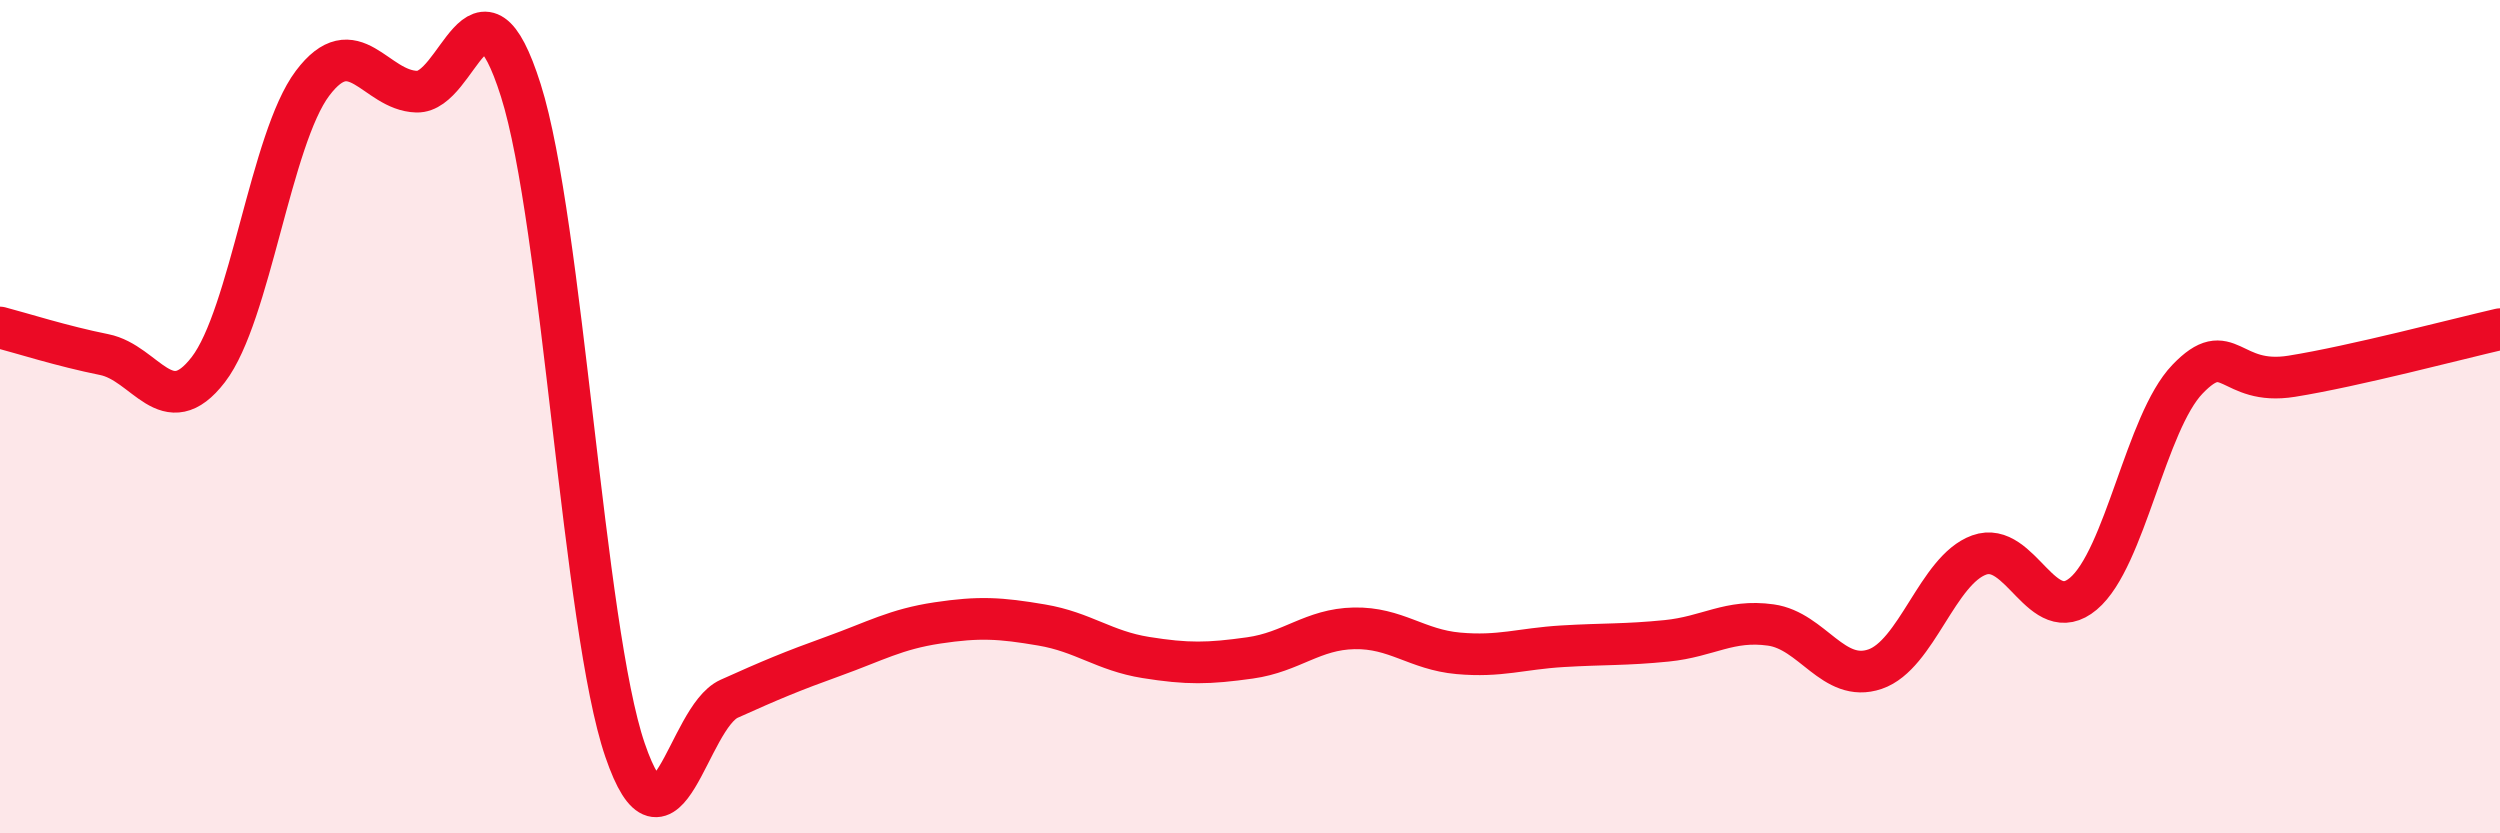
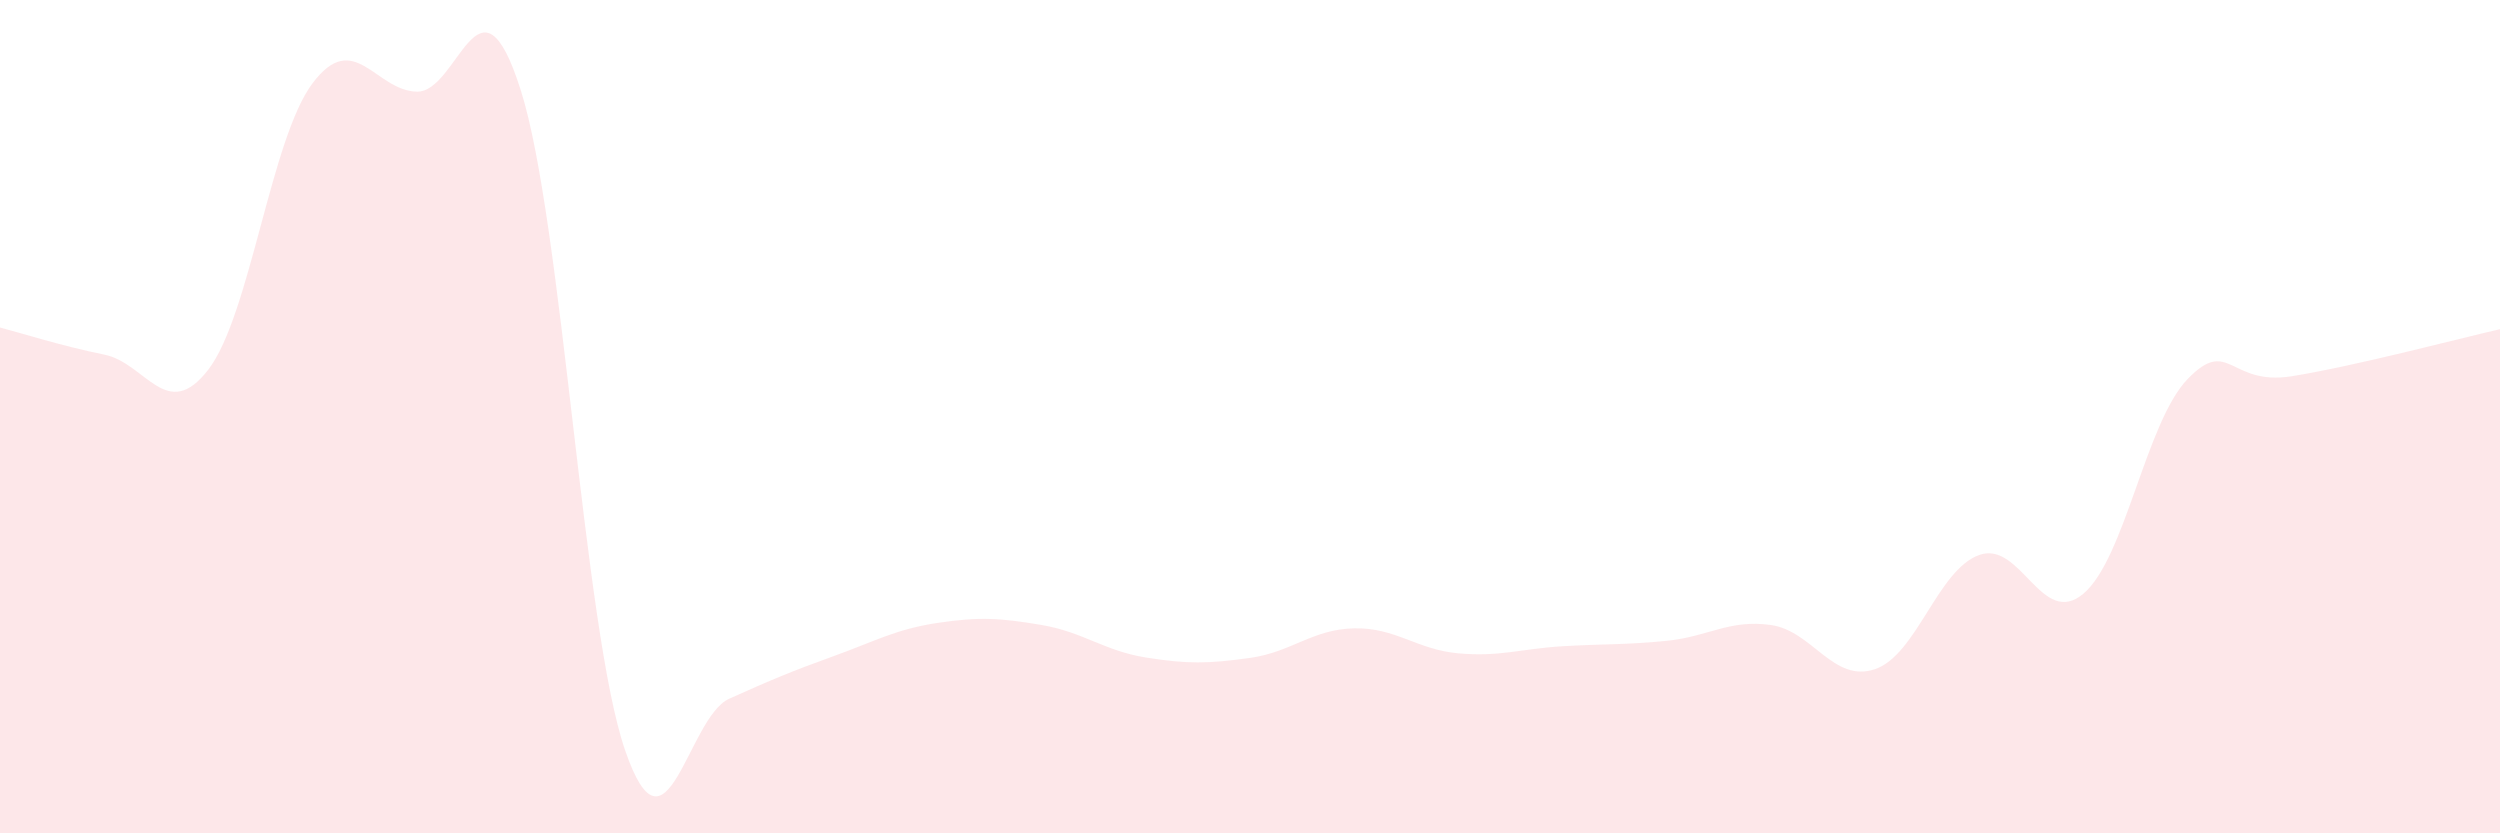
<svg xmlns="http://www.w3.org/2000/svg" width="60" height="20" viewBox="0 0 60 20">
  <path d="M 0,7.86 C 0.5,7.99 1.5,8.31 2.5,8.51 C 3.5,8.71 4,10.17 5,8.87 C 6,7.57 6.5,3.33 7.5,2 C 8.5,0.67 9,2.17 10,2.2 C 11,2.23 11.5,-0.99 12.5,2.17 C 13.5,5.33 14,15.08 15,18 C 16,20.92 16.5,17.22 17.5,16.77 C 18.5,16.32 19,16.11 20,15.75 C 21,15.39 21.5,15.1 22.5,14.95 C 23.5,14.8 24,14.83 25,15 C 26,15.17 26.5,15.62 27.5,15.78 C 28.5,15.94 29,15.93 30,15.79 C 31,15.65 31.5,15.1 32.5,15.08 C 33.5,15.06 34,15.59 35,15.68 C 36,15.77 36.5,15.57 37.5,15.51 C 38.5,15.45 39,15.48 40,15.38 C 41,15.28 41.5,14.86 42.5,15 C 43.5,15.14 44,16.4 45,16.06 C 46,15.72 46.5,13.68 47.5,13.32 C 48.5,12.96 49,15.09 50,14.25 C 51,13.41 51.5,10.14 52.5,9.1 C 53.5,8.06 53.5,9.27 55,9.03 C 56.5,8.79 59,8.13 60,7.9L60 20L0 20Z" fill="#EB0A25" opacity="0.1" stroke-linecap="round" stroke-linejoin="round" />
-   <path d="M 0,7.86 C 0.5,7.99 1.5,8.31 2.5,8.51 C 3.5,8.71 4,10.17 5,8.87 C 6,7.57 6.5,3.33 7.5,2 C 8.5,0.67 9,2.17 10,2.2 C 11,2.23 11.5,-0.99 12.5,2.17 C 13.5,5.33 14,15.08 15,18 C 16,20.92 16.5,17.22 17.5,16.77 C 18.5,16.32 19,16.11 20,15.75 C 21,15.39 21.5,15.1 22.5,14.95 C 23.5,14.8 24,14.83 25,15 C 26,15.17 26.5,15.62 27.5,15.78 C 28.5,15.94 29,15.93 30,15.79 C 31,15.65 31.5,15.1 32.5,15.08 C 33.5,15.06 34,15.59 35,15.68 C 36,15.77 36.5,15.57 37.5,15.51 C 38.5,15.45 39,15.48 40,15.38 C 41,15.28 41.5,14.86 42.5,15 C 43.5,15.14 44,16.4 45,16.06 C 46,15.72 46.5,13.68 47.5,13.32 C 48.5,12.96 49,15.09 50,14.25 C 51,13.41 51.5,10.14 52.5,9.1 C 53.5,8.06 53.5,9.27 55,9.03 C 56.5,8.79 59,8.13 60,7.9" stroke="#EB0A25" stroke-width="1" fill="none" stroke-linecap="round" stroke-linejoin="round" />
</svg>